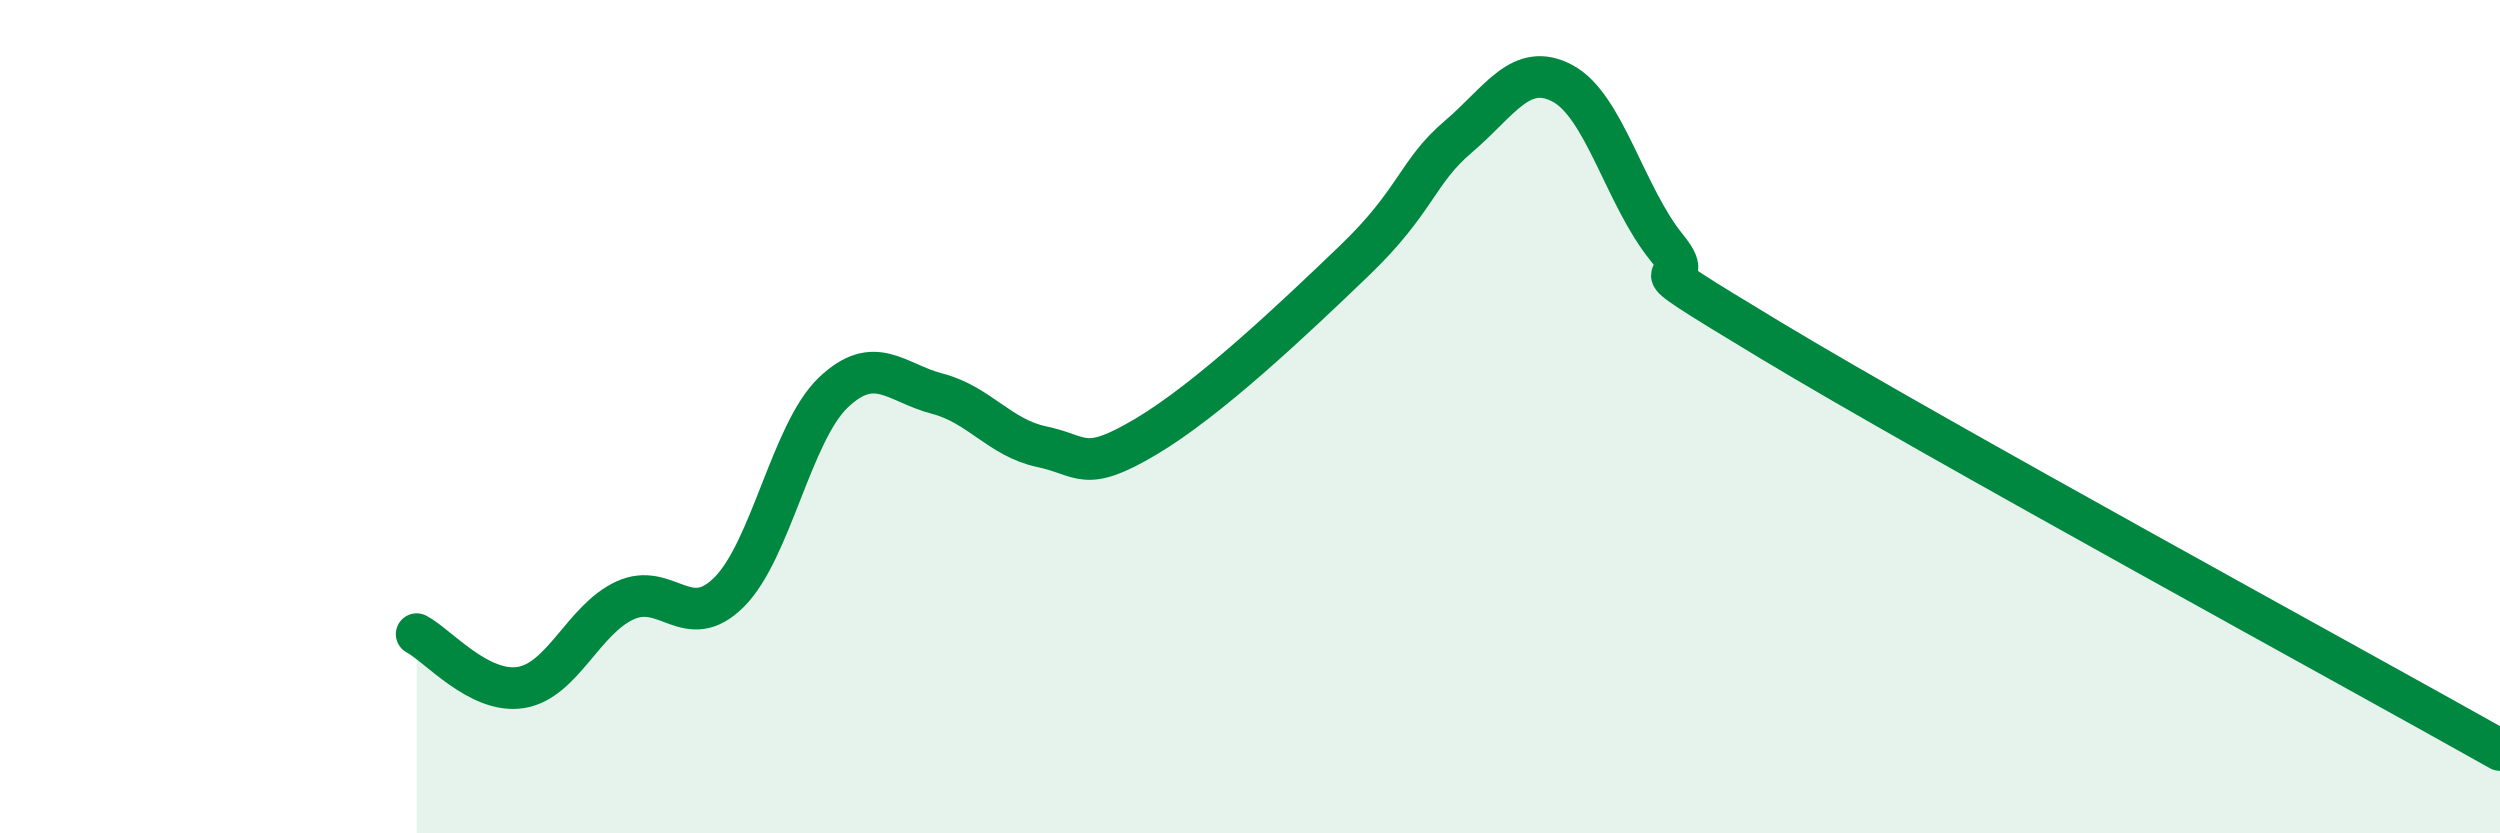
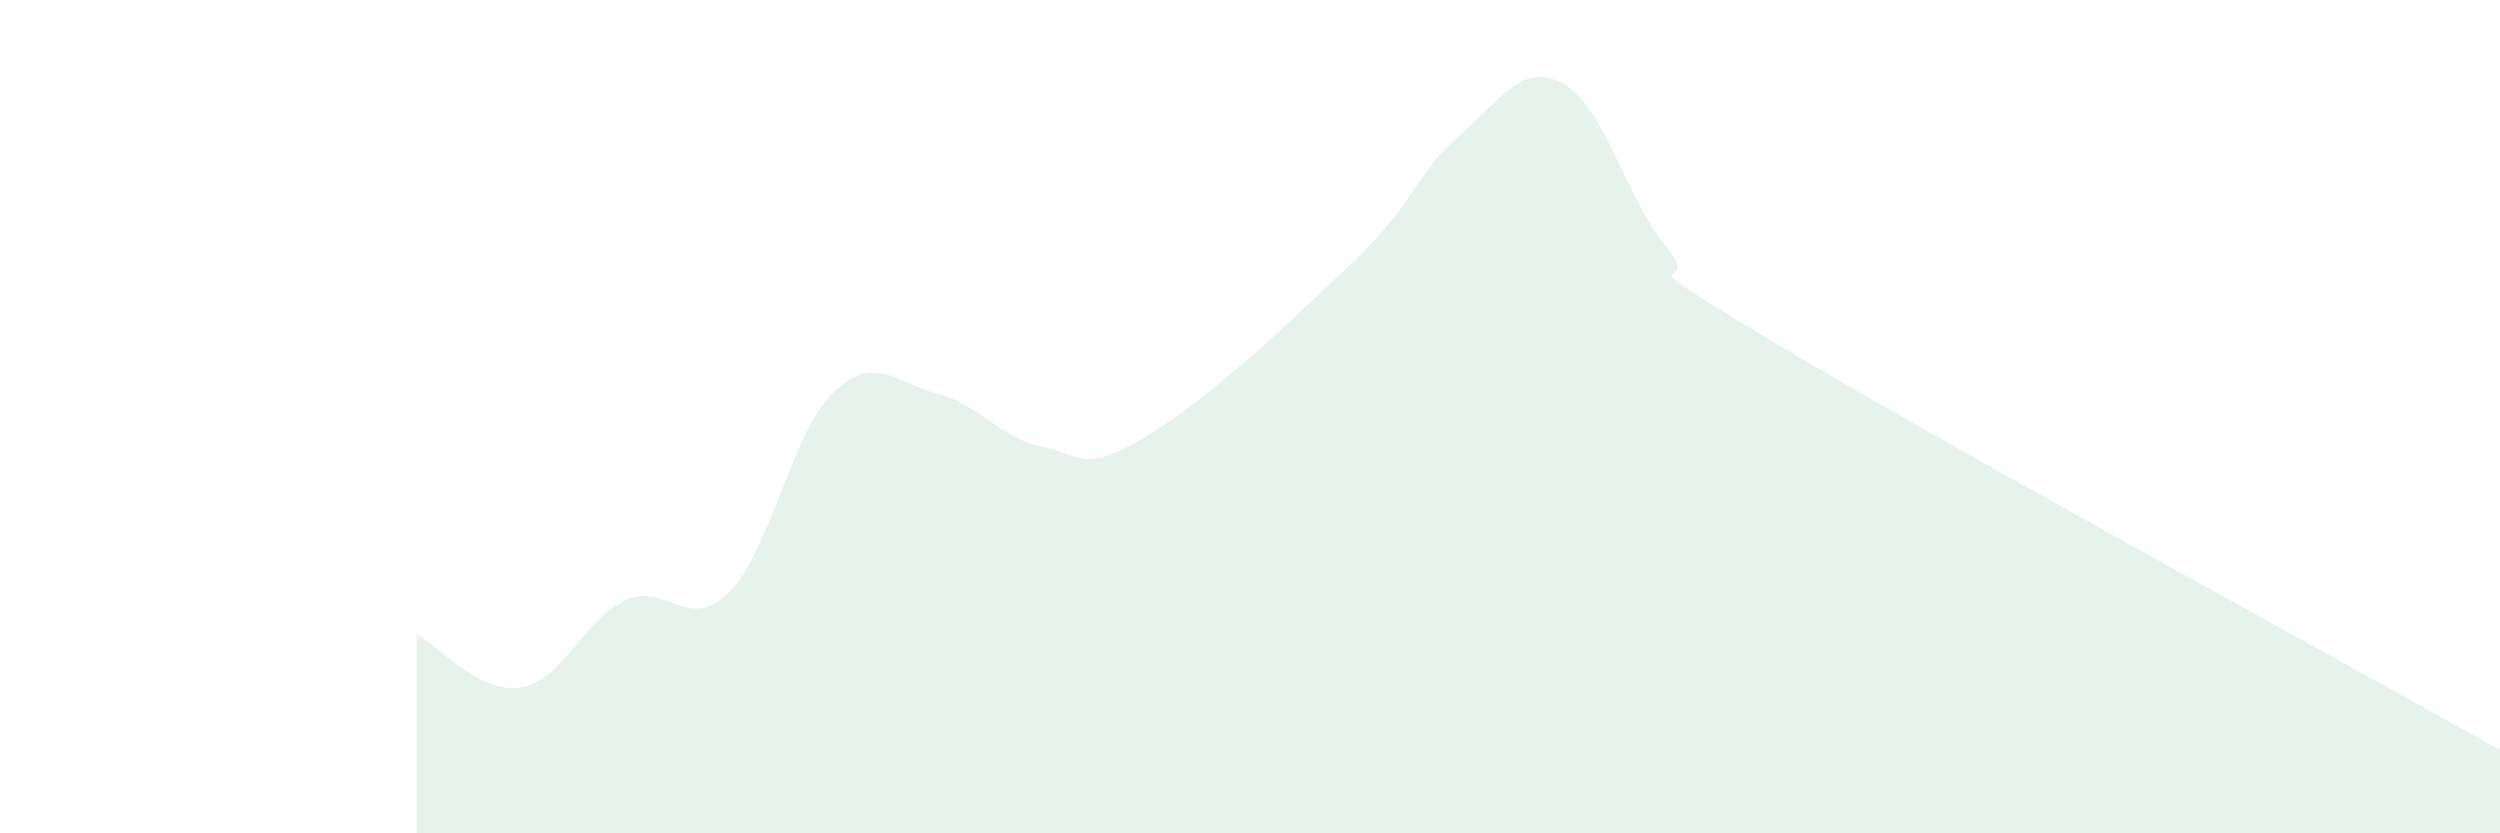
<svg xmlns="http://www.w3.org/2000/svg" width="60" height="20" viewBox="0 0 60 20">
  <path d="M 10,15.22 C 10.5,15.48 11.5,16.66 12.5,16.5 C 13.5,16.34 14,14.87 15,14.41 C 16,13.95 16.5,15.21 17.5,14.21 C 18.5,13.21 19,10.37 20,9.42 C 21,8.47 21.5,9.19 22.5,9.45 C 23.5,9.71 24,10.51 25,10.72 C 26,10.93 26,11.37 27.5,10.48 C 29,9.59 31,7.7 32.5,6.26 C 34,4.82 34,4.13 35,3.28 C 36,2.43 36.5,1.47 37.5,2 C 38.5,2.53 39,4.71 40,5.94 C 41,7.17 38.5,5.76 42.5,8.17 C 46.5,10.58 56.5,16.03 60,18L60 20L10 20Z" fill="#008740" opacity="0.1" stroke-linecap="round" stroke-linejoin="round" />
-   <path d="M 10,15.22 C 10.5,15.48 11.5,16.66 12.5,16.5 C 13.5,16.34 14,14.87 15,14.41 C 16,13.95 16.5,15.21 17.5,14.21 C 18.5,13.21 19,10.37 20,9.42 C 21,8.47 21.5,9.19 22.5,9.45 C 23.5,9.71 24,10.51 25,10.72 C 26,10.93 26,11.37 27.5,10.48 C 29,9.59 31,7.7 32.5,6.26 C 34,4.82 34,4.13 35,3.28 C 36,2.43 36.5,1.47 37.5,2 C 38.5,2.53 39,4.71 40,5.94 C 41,7.17 38.5,5.76 42.5,8.17 C 46.5,10.58 56.5,16.03 60,18" stroke="#008740" stroke-width="1" fill="none" stroke-linecap="round" stroke-linejoin="round" />
</svg>